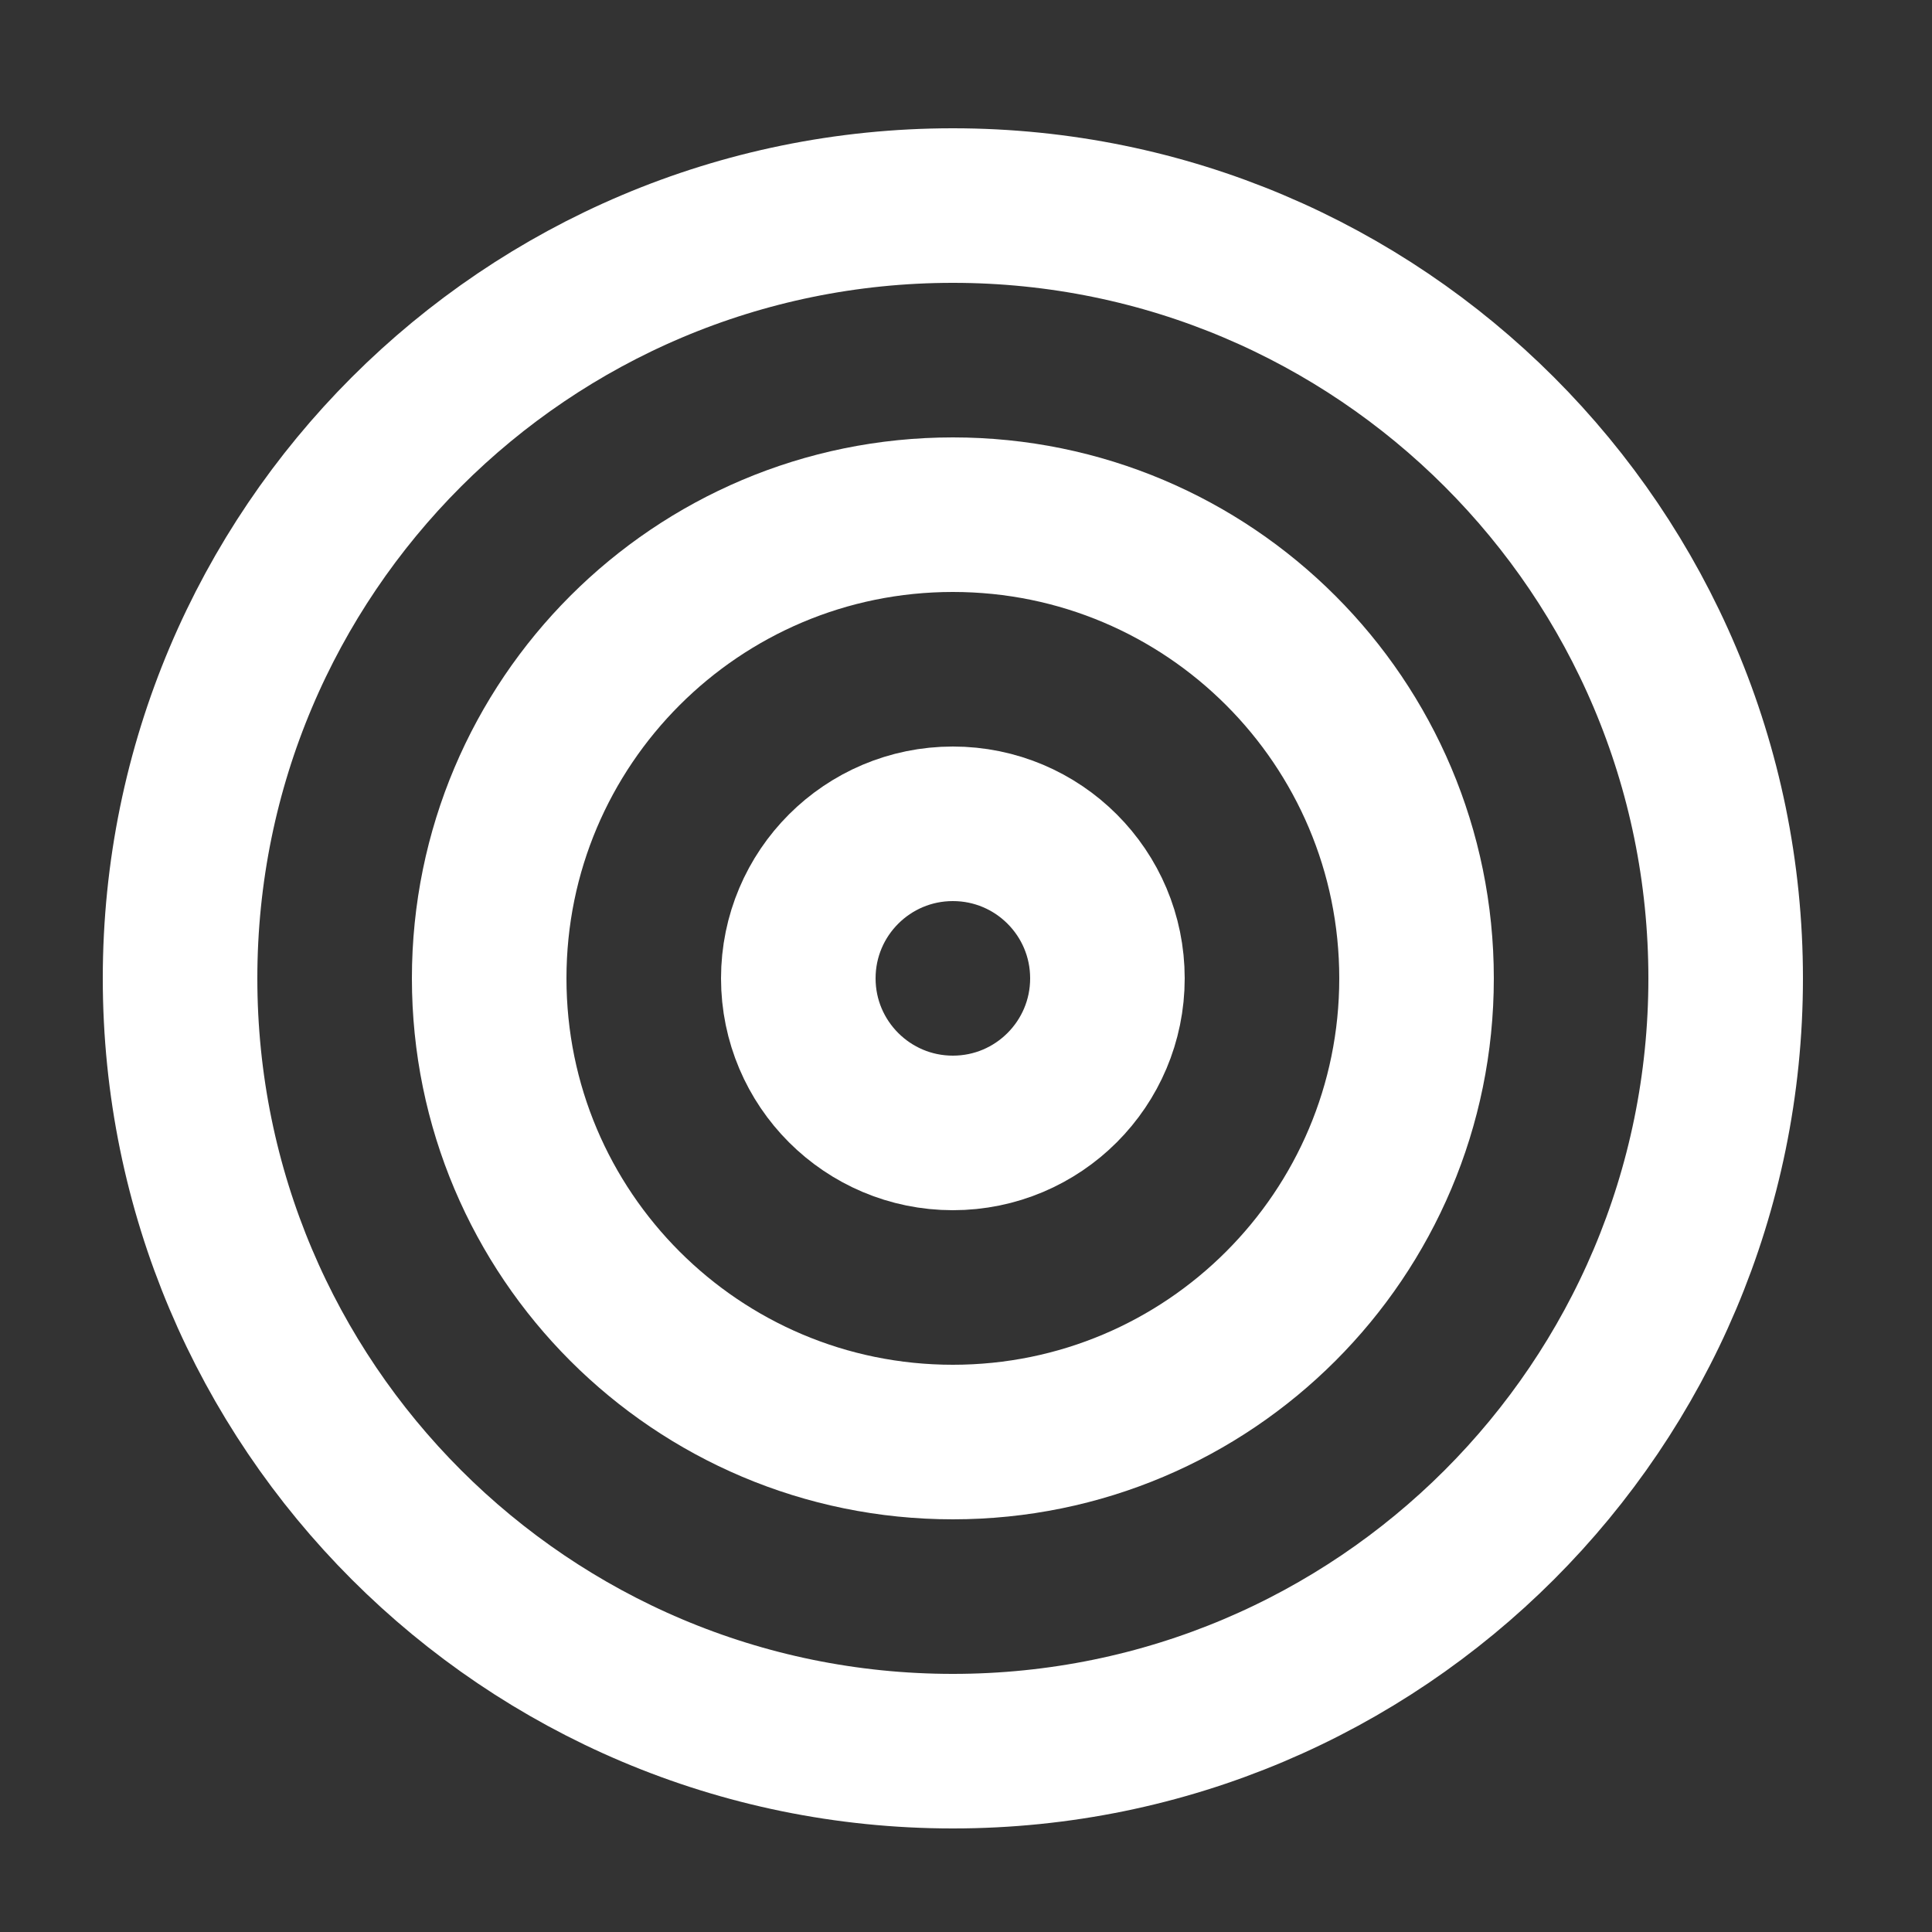
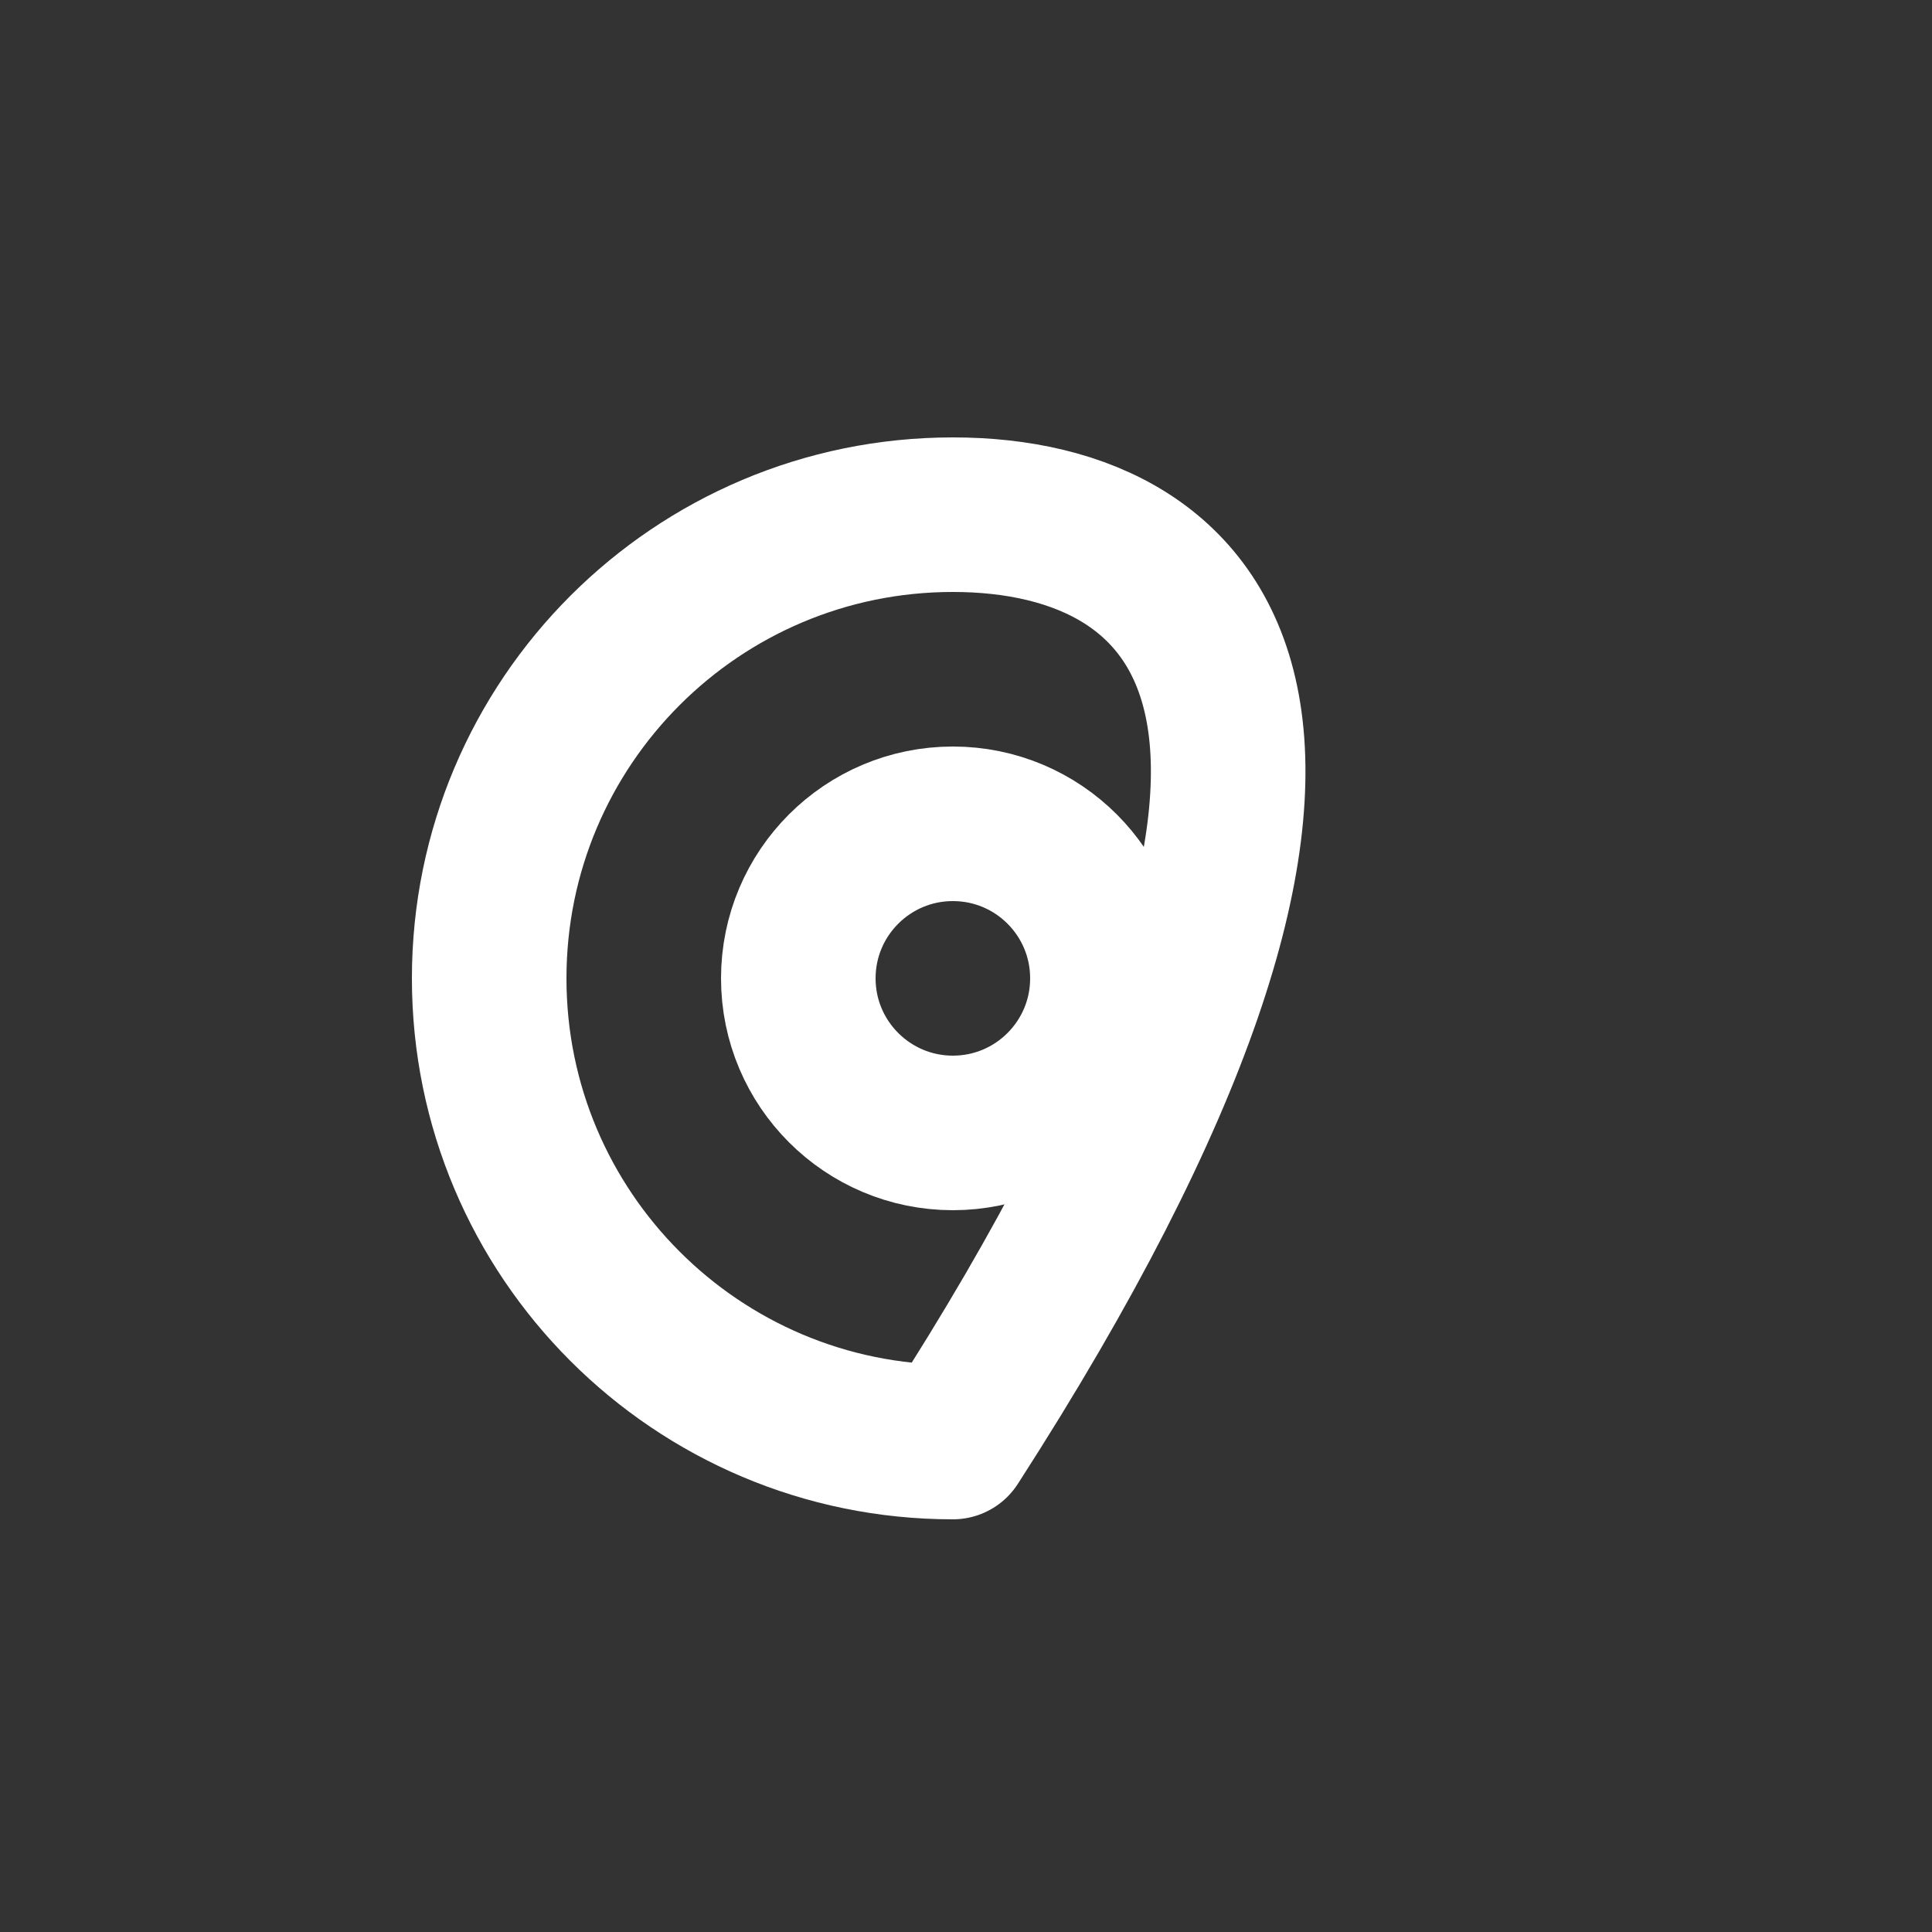
<svg xmlns="http://www.w3.org/2000/svg" width="25" height="25" viewBox="0 0 25 25" fill="none">
  <rect x="0" y="0" width="25" height="25" fill="#333333" stroke="none" />
-   <path d="M12.33 22.66C17.853 22.66 22.33 18.183 22.33 12.66C22.33 7.137 17.853 2.66 12.33 2.66C6.807 2.66 2.33 7.137 2.33 12.66C2.33 18.183 6.807 22.66 12.33 22.66Z" stroke="white" stroke-width="2" stroke-linecap="round" stroke-linejoin="round" />
-   <path d="M12.33 18.66C15.644 18.66 18.33 15.974 18.33 12.66C18.33 9.346 15.644 6.66 12.33 6.66C9.016 6.66 6.33 9.346 6.33 12.66C6.33 15.974 9.016 18.66 12.33 18.66Z" stroke="white" stroke-width="2" stroke-linecap="round" stroke-linejoin="round" />
+   <path d="M12.33 18.66C18.33 9.346 15.644 6.66 12.33 6.66C9.016 6.66 6.33 9.346 6.33 12.66C6.33 15.974 9.016 18.66 12.33 18.66Z" stroke="white" stroke-width="2" stroke-linecap="round" stroke-linejoin="round" />
  <path d="M12.33 14.66C13.435 14.66 14.33 13.764 14.33 12.66C14.33 11.555 13.435 10.66 12.33 10.66C11.226 10.66 10.33 11.555 10.33 12.66C10.33 13.764 11.226 14.66 12.33 14.66Z" stroke="white" stroke-width="2" stroke-linecap="round" stroke-linejoin="round" />
</svg>